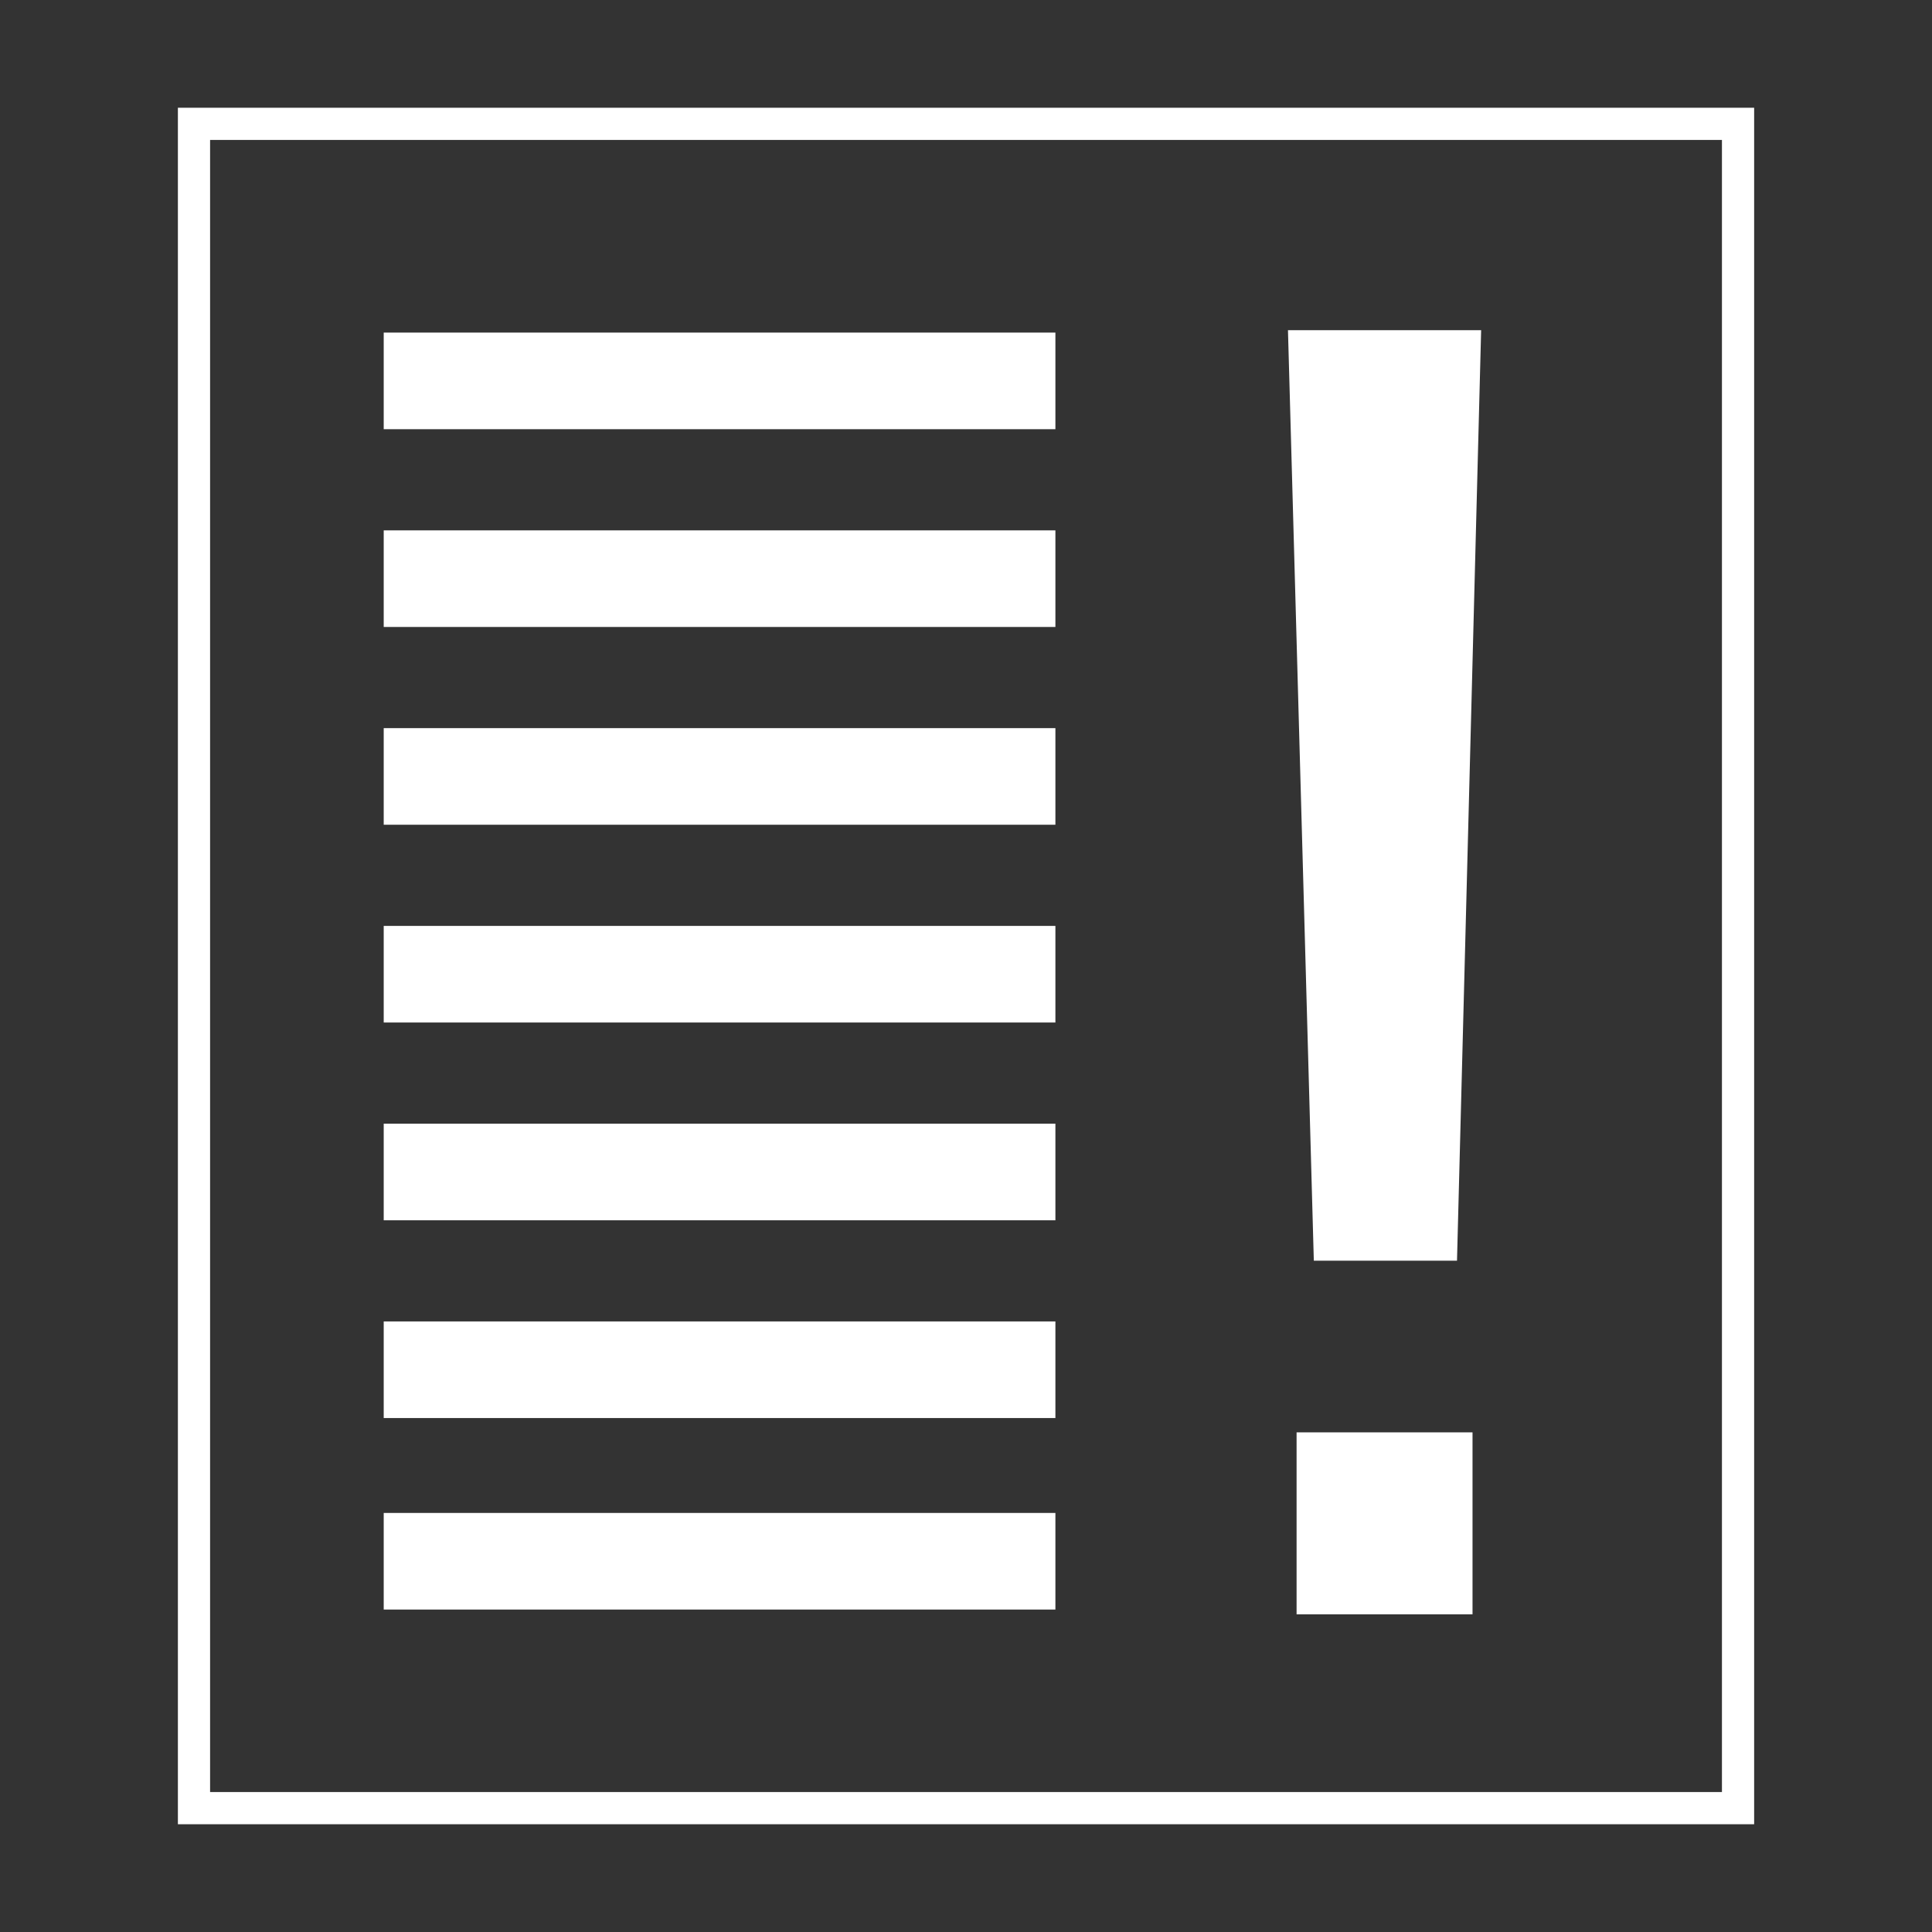
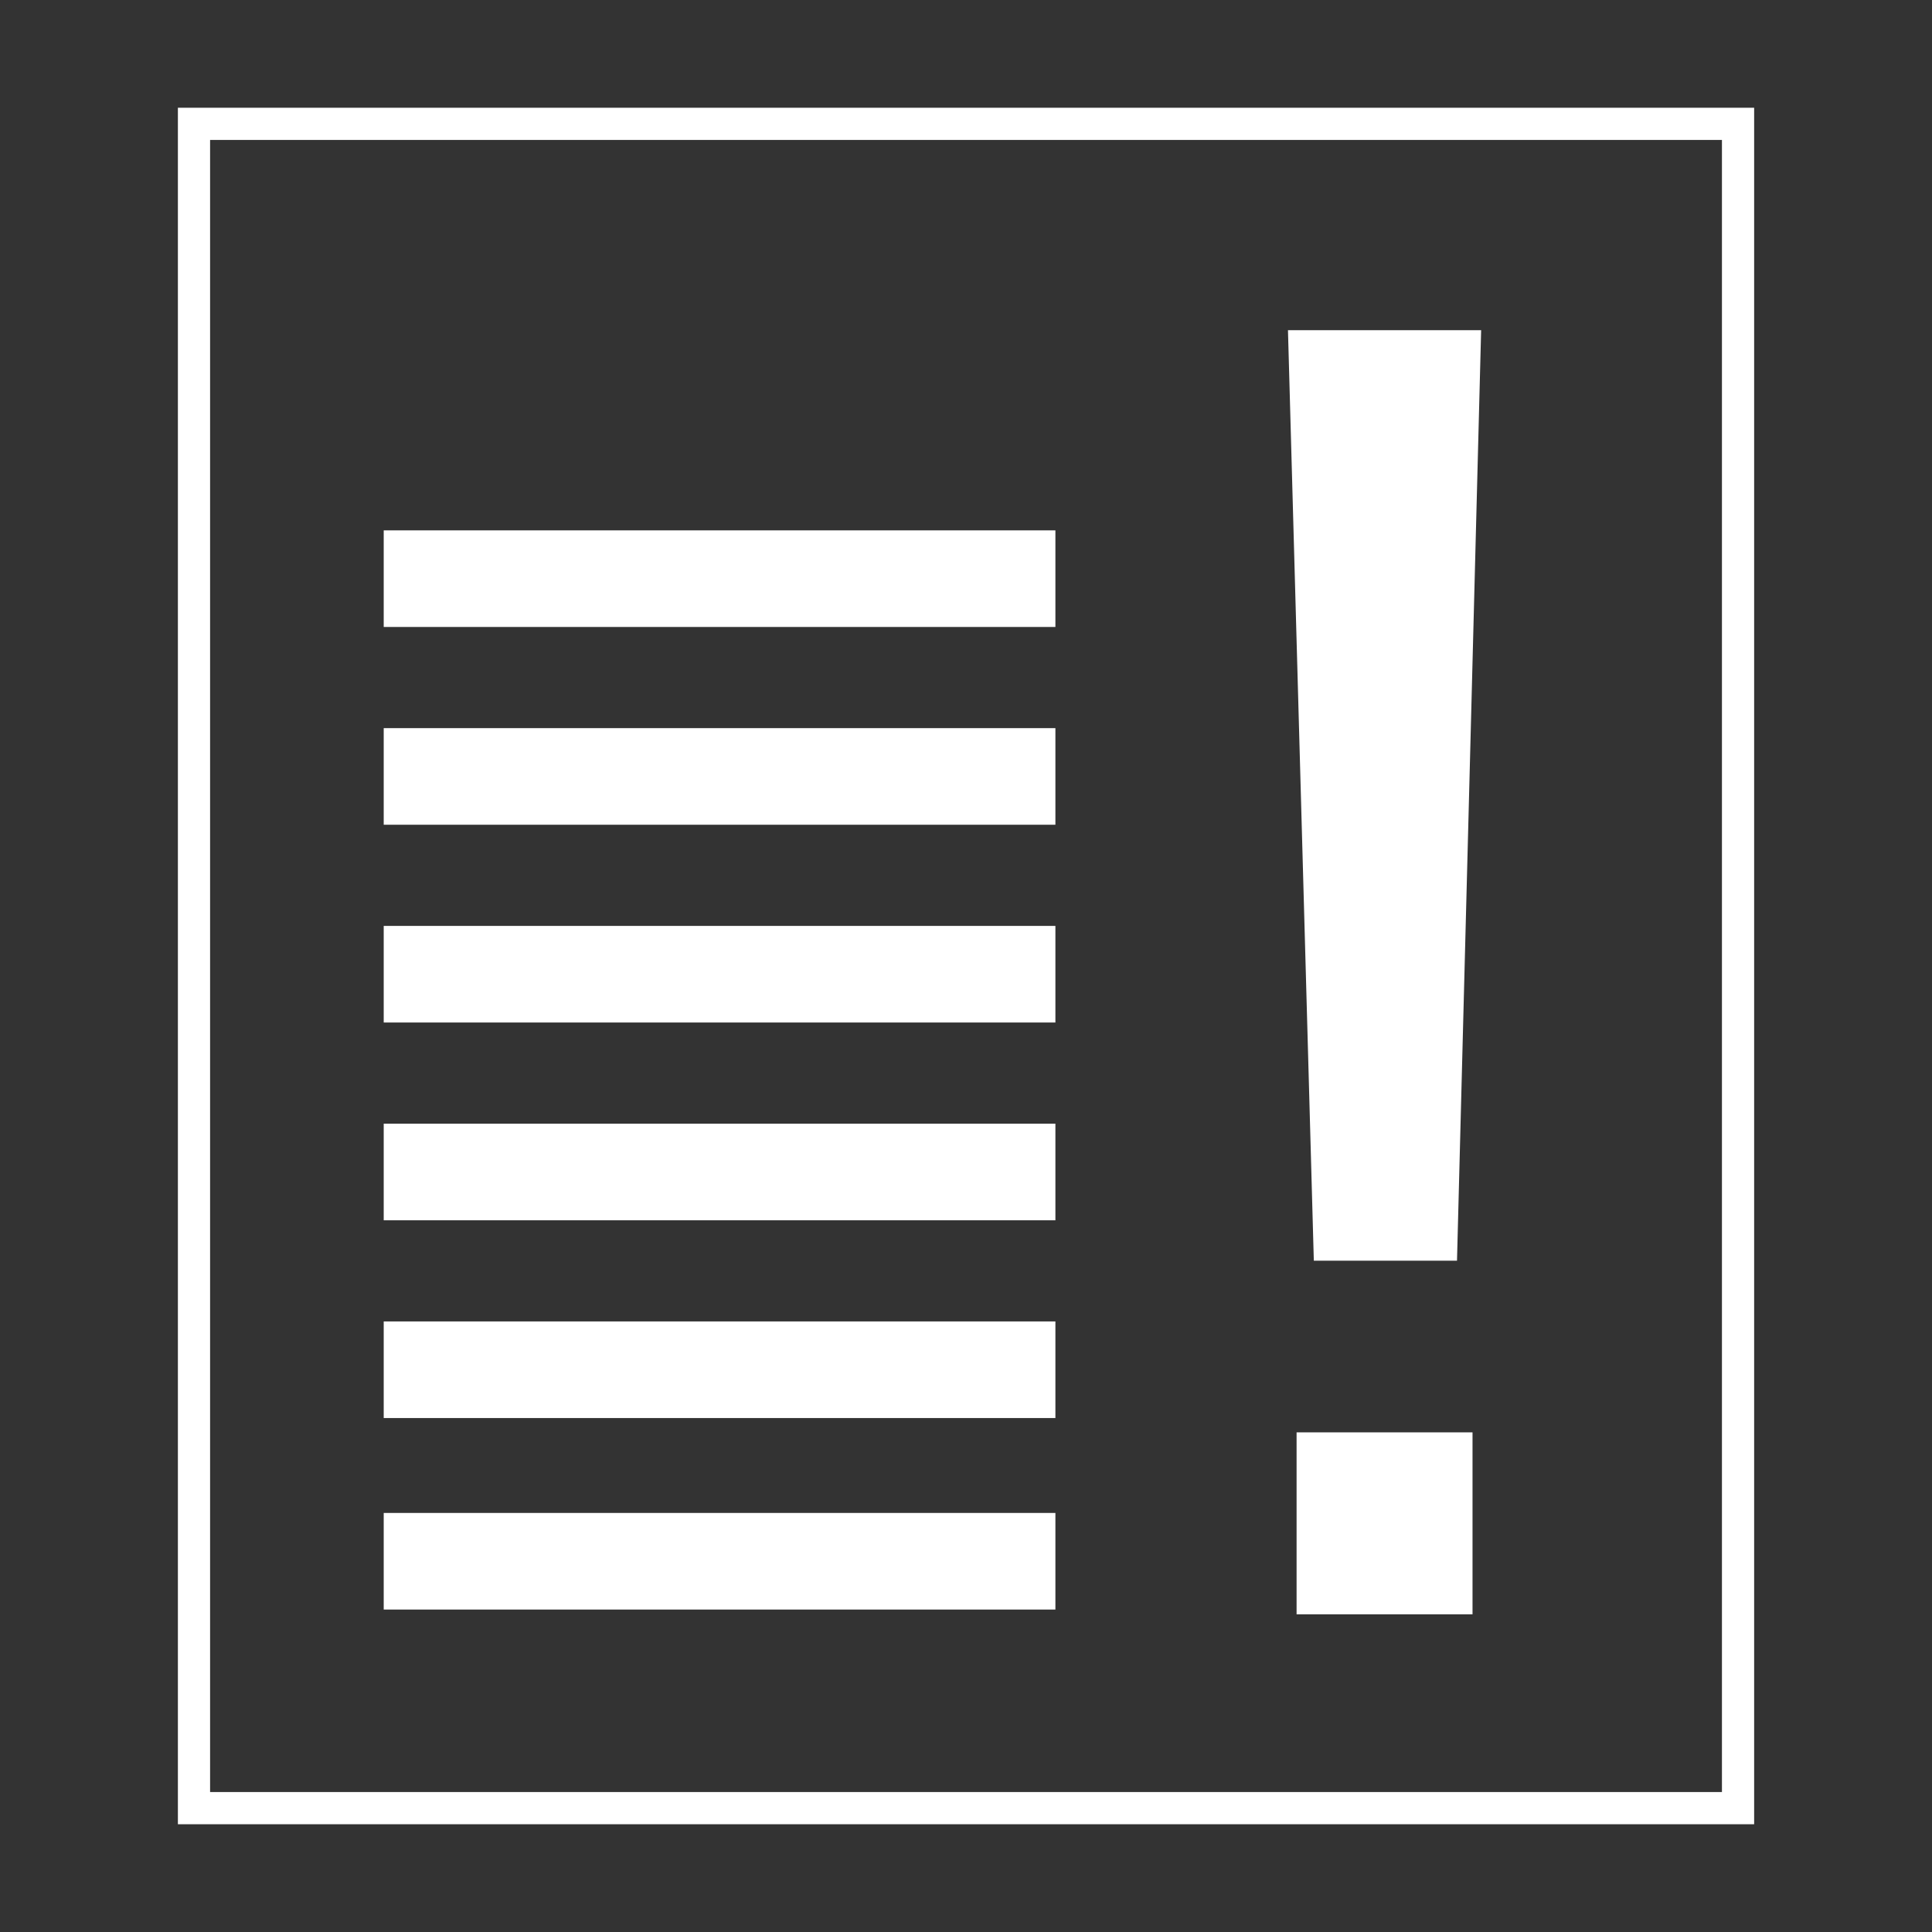
<svg xmlns="http://www.w3.org/2000/svg" version="1.1" id="Ebene_1" x="0px" y="0px" width="120px" height="120px" viewBox="0 0 120 120" enable-background="new 0 0 120 120" xml:space="preserve">
  <rect x="0" y="0" width="120" height="120" fill="#333333" stroke="none" />
  <g>
    <path fill="#FFFFFF" d="M106.953,8.692v102.615H13.049V8.692H106.953 M108.953,6.692H11.049v106.615h97.904V6.692L108.953,6.692z" />
  </g>
  <g>
    <path fill="#FFFFFF" d="M91.996,20.51l-1.499,57.795h-8.893L79.998,20.51H91.996z M91.461,100.268H80.533V88.966h10.928V100.268z" />
  </g>
-   <line fill="none" stroke="#FFFFFF" stroke-width="6" stroke-miterlimit="10" x1="23.833" y1="23.658" x2="65.553" y2="23.658" />
  <line fill="none" stroke="#FFFFFF" stroke-width="6" stroke-miterlimit="10" x1="23.833" y1="35.942" x2="65.553" y2="35.942" />
  <line fill="none" stroke="#FFFFFF" stroke-width="6" stroke-miterlimit="10" x1="23.833" y1="48.226" x2="65.553" y2="48.226" />
  <line fill="none" stroke="#FFFFFF" stroke-width="6" stroke-miterlimit="10" x1="23.833" y1="60.51" x2="65.553" y2="60.51" />
  <line fill="none" stroke="#FFFFFF" stroke-width="6" stroke-miterlimit="10" x1="23.833" y1="72.794" x2="65.553" y2="72.794" />
  <line stroke="#FFFFFF" stroke-width="6" stroke-miterlimit="10" x1="23.833" y1="85.077" x2="65.553" y2="85.077" />
  <line stroke="#FFFFFF" stroke-width="6" stroke-miterlimit="10" x1="23.833" y1="96.972" x2="65.553" y2="96.972" />
</svg>